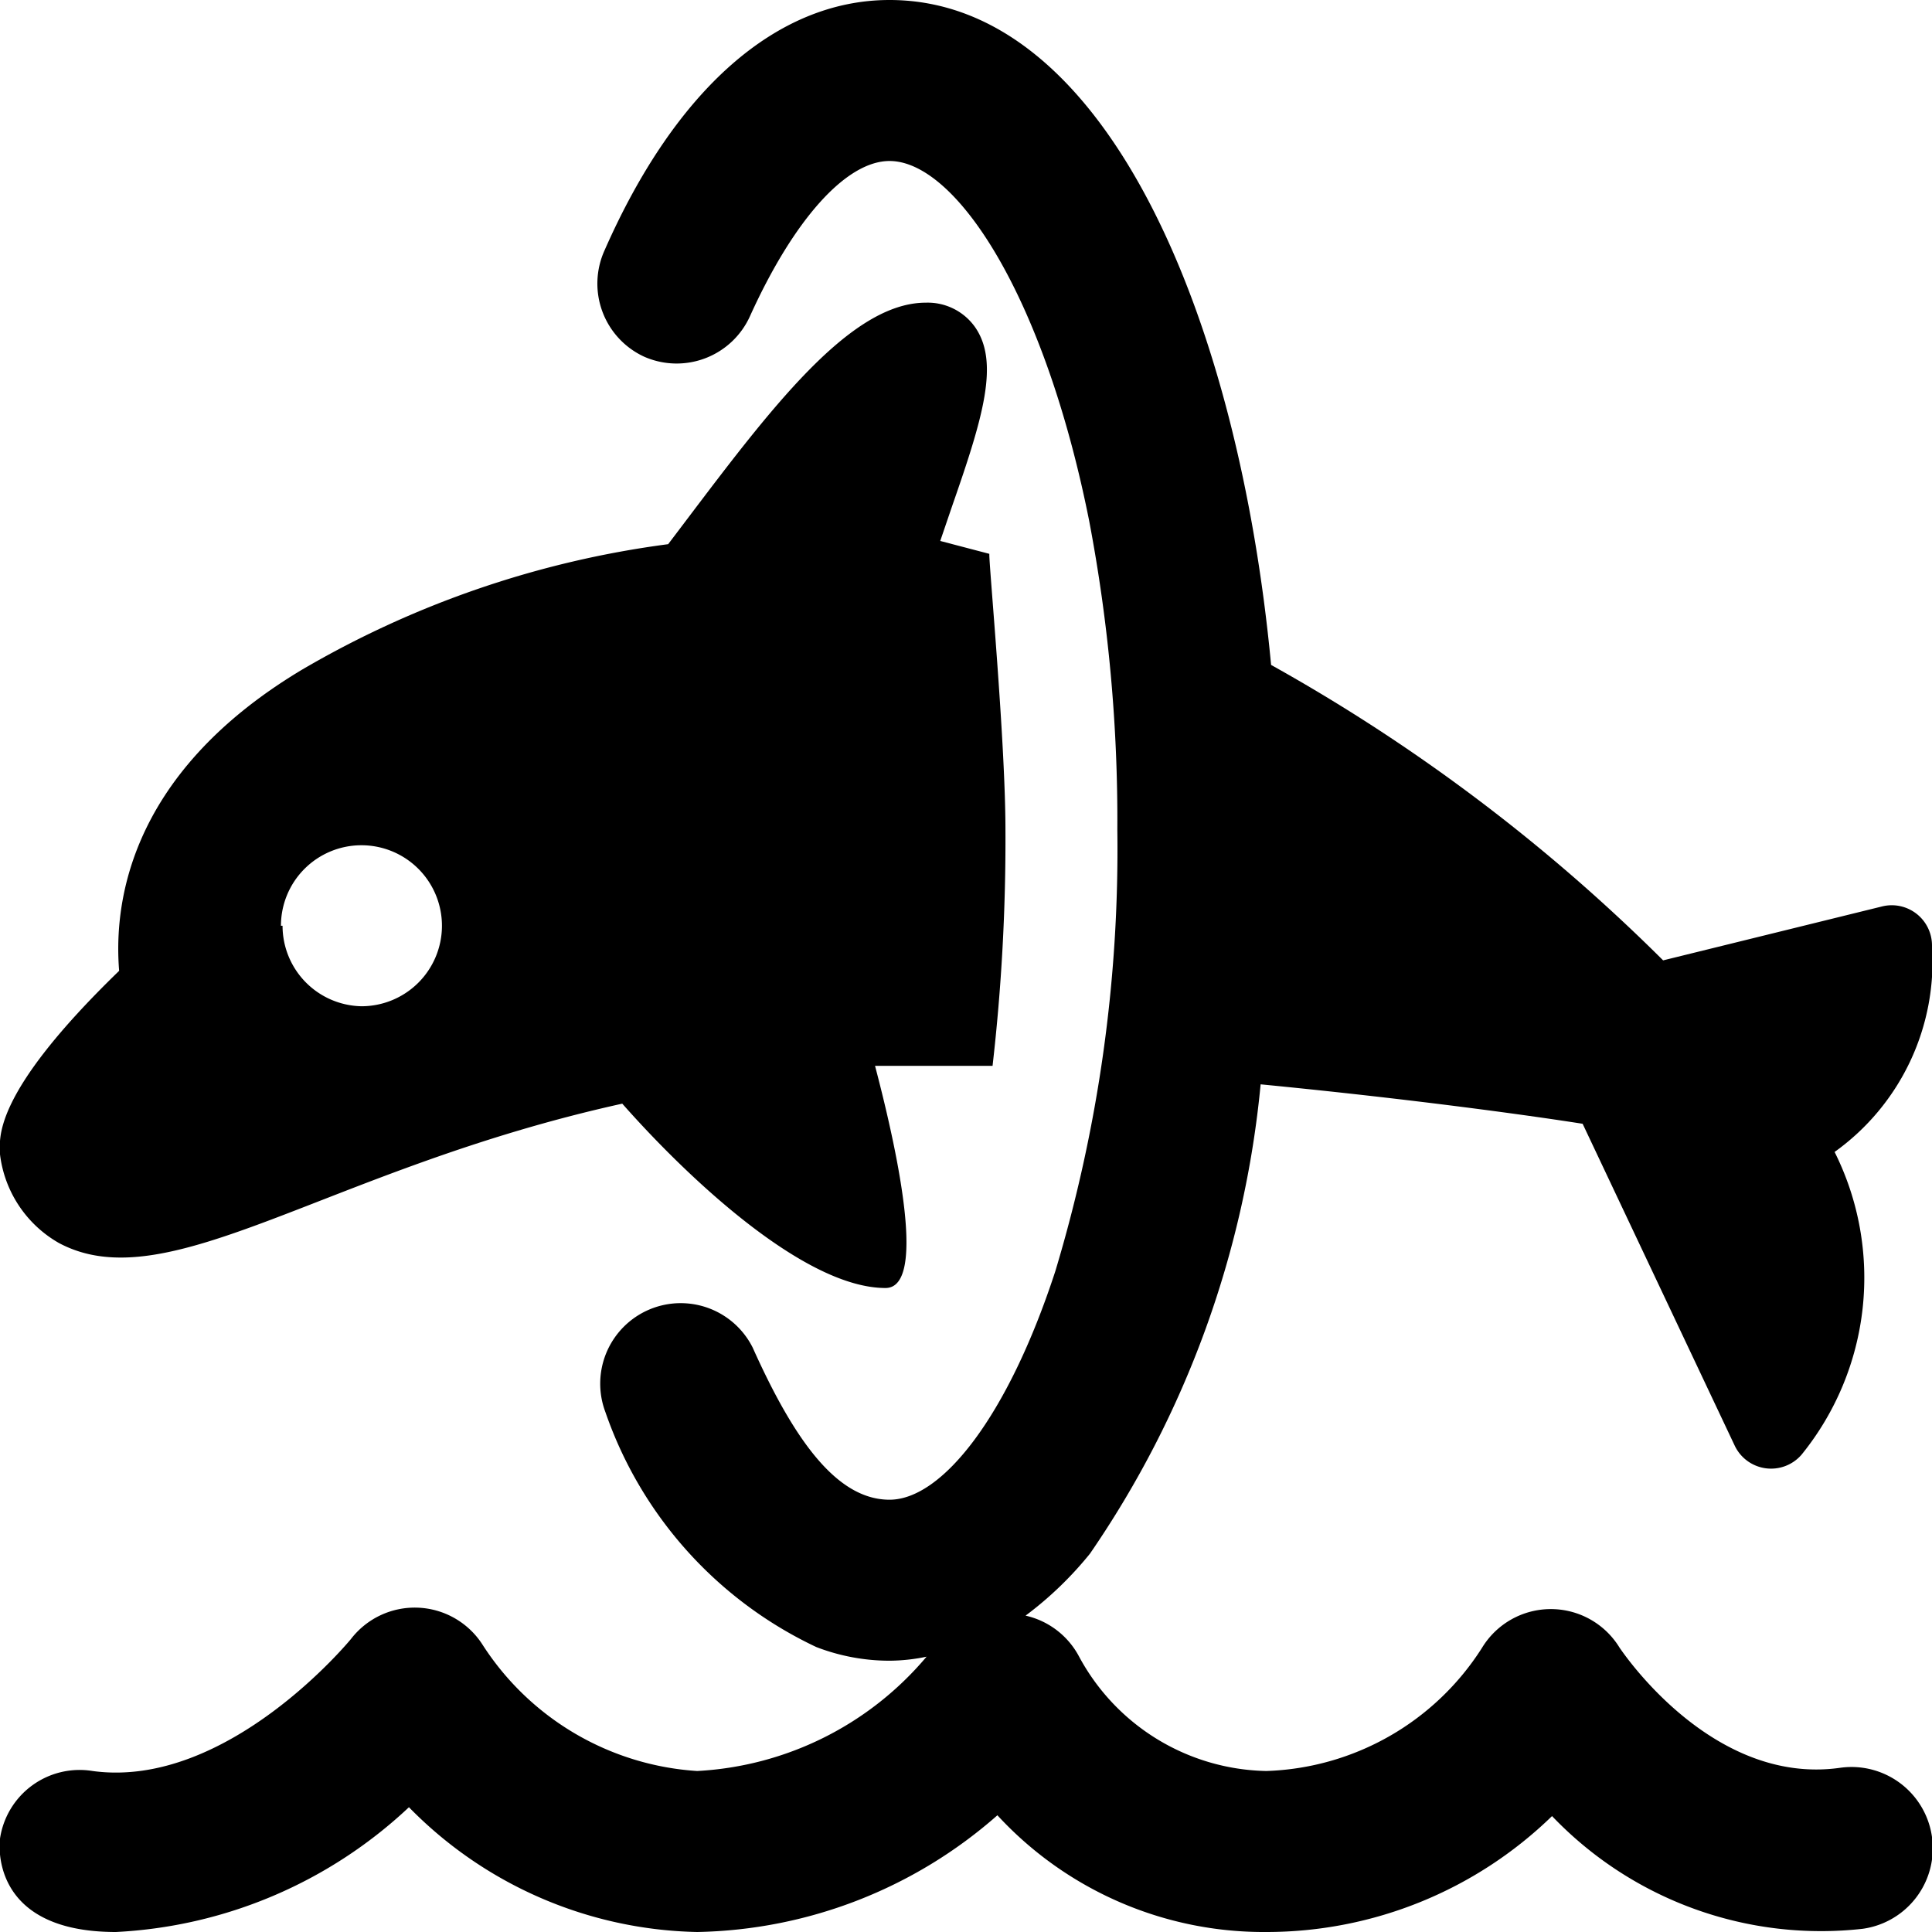
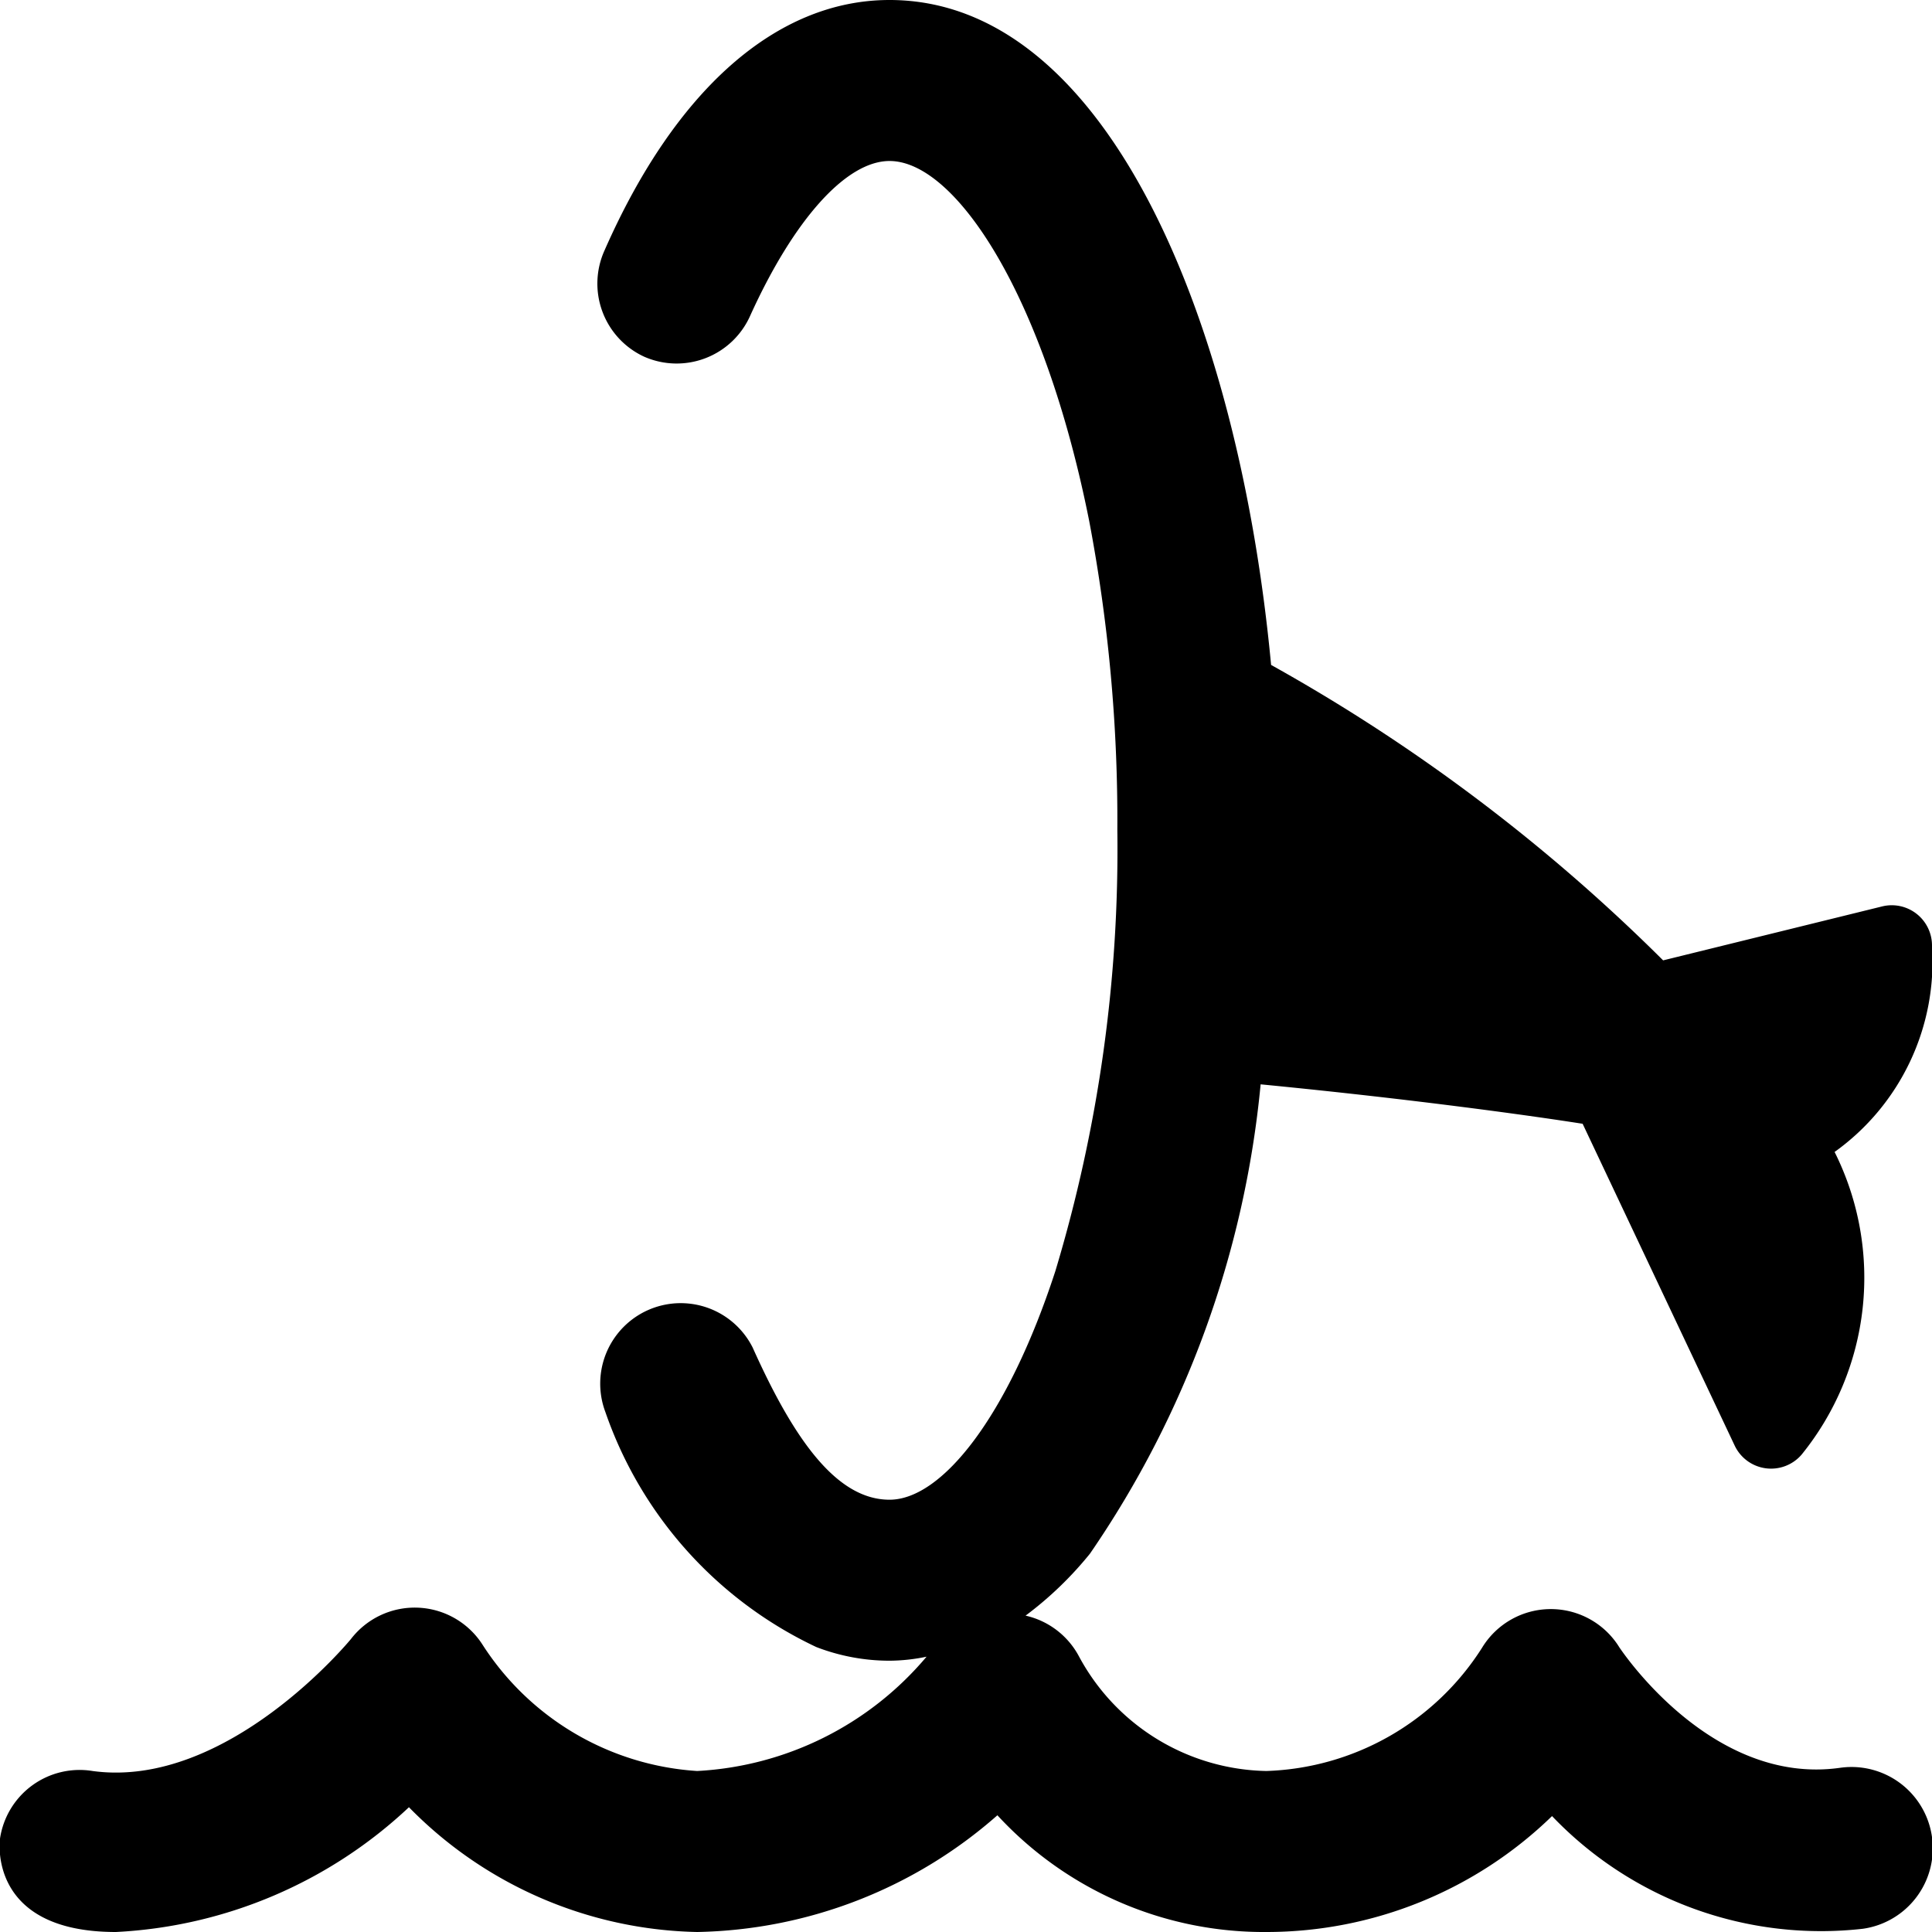
<svg xmlns="http://www.w3.org/2000/svg" viewBox="0 0 24 24">
  <g>
-     <path d="M12.49 10.31c0 -1.11 -0.21 -3.35 -0.2 -3.43l-0.61 -0.16 0.15 -0.44c0.38 -1.09 0.59 -1.78 0.28 -2.22a0.72 0.72 0 0 0 -0.61 -0.3c-1 0 -2.06 1.5 -3.2 3a12.12 12.12 0 0 0 -4.55 1.56c-2.22 1.33 -2.33 3 -2.27 3.74C-0.13 13.62 0 14.16 0 14.34a1.47 1.47 0 0 0 0.73 1.1c1.36 0.73 3.33 -0.92 7 -1.73C8.56 14.65 10 16 11 16c0.5 0 0.18 -1.58 -0.13 -2.76l1.46 0a24.63 24.63 0 0 0 0.16 -2.93Zm-9 1.19a1 1 0 1 1 1 1 1 1 0 0 1 -0.98 -1Z" fill="#000000" stroke-width="1" />
    <path d="M11.51 20.58A4 4 0 0 1 8.66 22 3.43 3.43 0 0 1 6 20.44a1 1 0 0 0 -1.64 -0.08S2.83 22.23 1.15 22a1 1 0 0 0 -1.15 0.84S-0.17 24 1.44 24a5.73 5.73 0 0 0 3.64 -1.55A5.15 5.15 0 0 0 8.66 24a5.8 5.8 0 0 0 3.73 -1.45A4.5 4.5 0 0 0 15.73 24a5.09 5.09 0 0 0 3.55 -1.44 4.62 4.62 0 0 0 3.86 1.4 1 1 0 0 0 -0.28 -2c-1.61 0.23 -2.73 -1.48 -2.74 -1.49a1 1 0 0 0 -1.71 0A3.3 3.3 0 0 1 15.73 22a2.7 2.7 0 0 1 -2.33 -1.43 1 1 0 0 0 -0.66 -0.5 4.45 4.45 0 0 0 0.8 -0.77 12.35 12.35 0 0 0 2.12 -5.83c1.95 0.19 3.43 0.4 4 0.49l1.89 4a0.5 0.5 0 0 0 0.83 0.11 3.49 3.49 0 0 0 0.41 -3.76A2.91 2.91 0 0 0 24 11.75a0.5 0.5 0 0 0 -0.62 -0.49l-2.72 0.67a22.24 22.24 0 0 0 -4.87 -3.67C15.39 4 13.76 0 11.05 0c-1.4 0 -2.66 1.11 -3.54 3.11A1 1 0 0 0 8 4.43a1 1 0 0 0 1.32 -0.51C9.86 2.73 10.51 2 11.05 2c0.82 0 1.92 1.66 2.48 4.47a19.88 19.88 0 0 1 0.35 3.84 18.16 18.16 0 0 1 -0.77 5.48c-0.59 1.81 -1.41 2.84 -2.06 2.84s-1.18 -0.73 -1.7 -1.89a1 1 0 0 0 -1.83 0.8 5.05 5.05 0 0 0 2.62 2.92 2.53 2.53 0 0 0 0.91 0.17 2.31 2.31 0 0 0 0.46 -0.05Z" fill="#000000" stroke-width="1" />
  </g>
</svg>